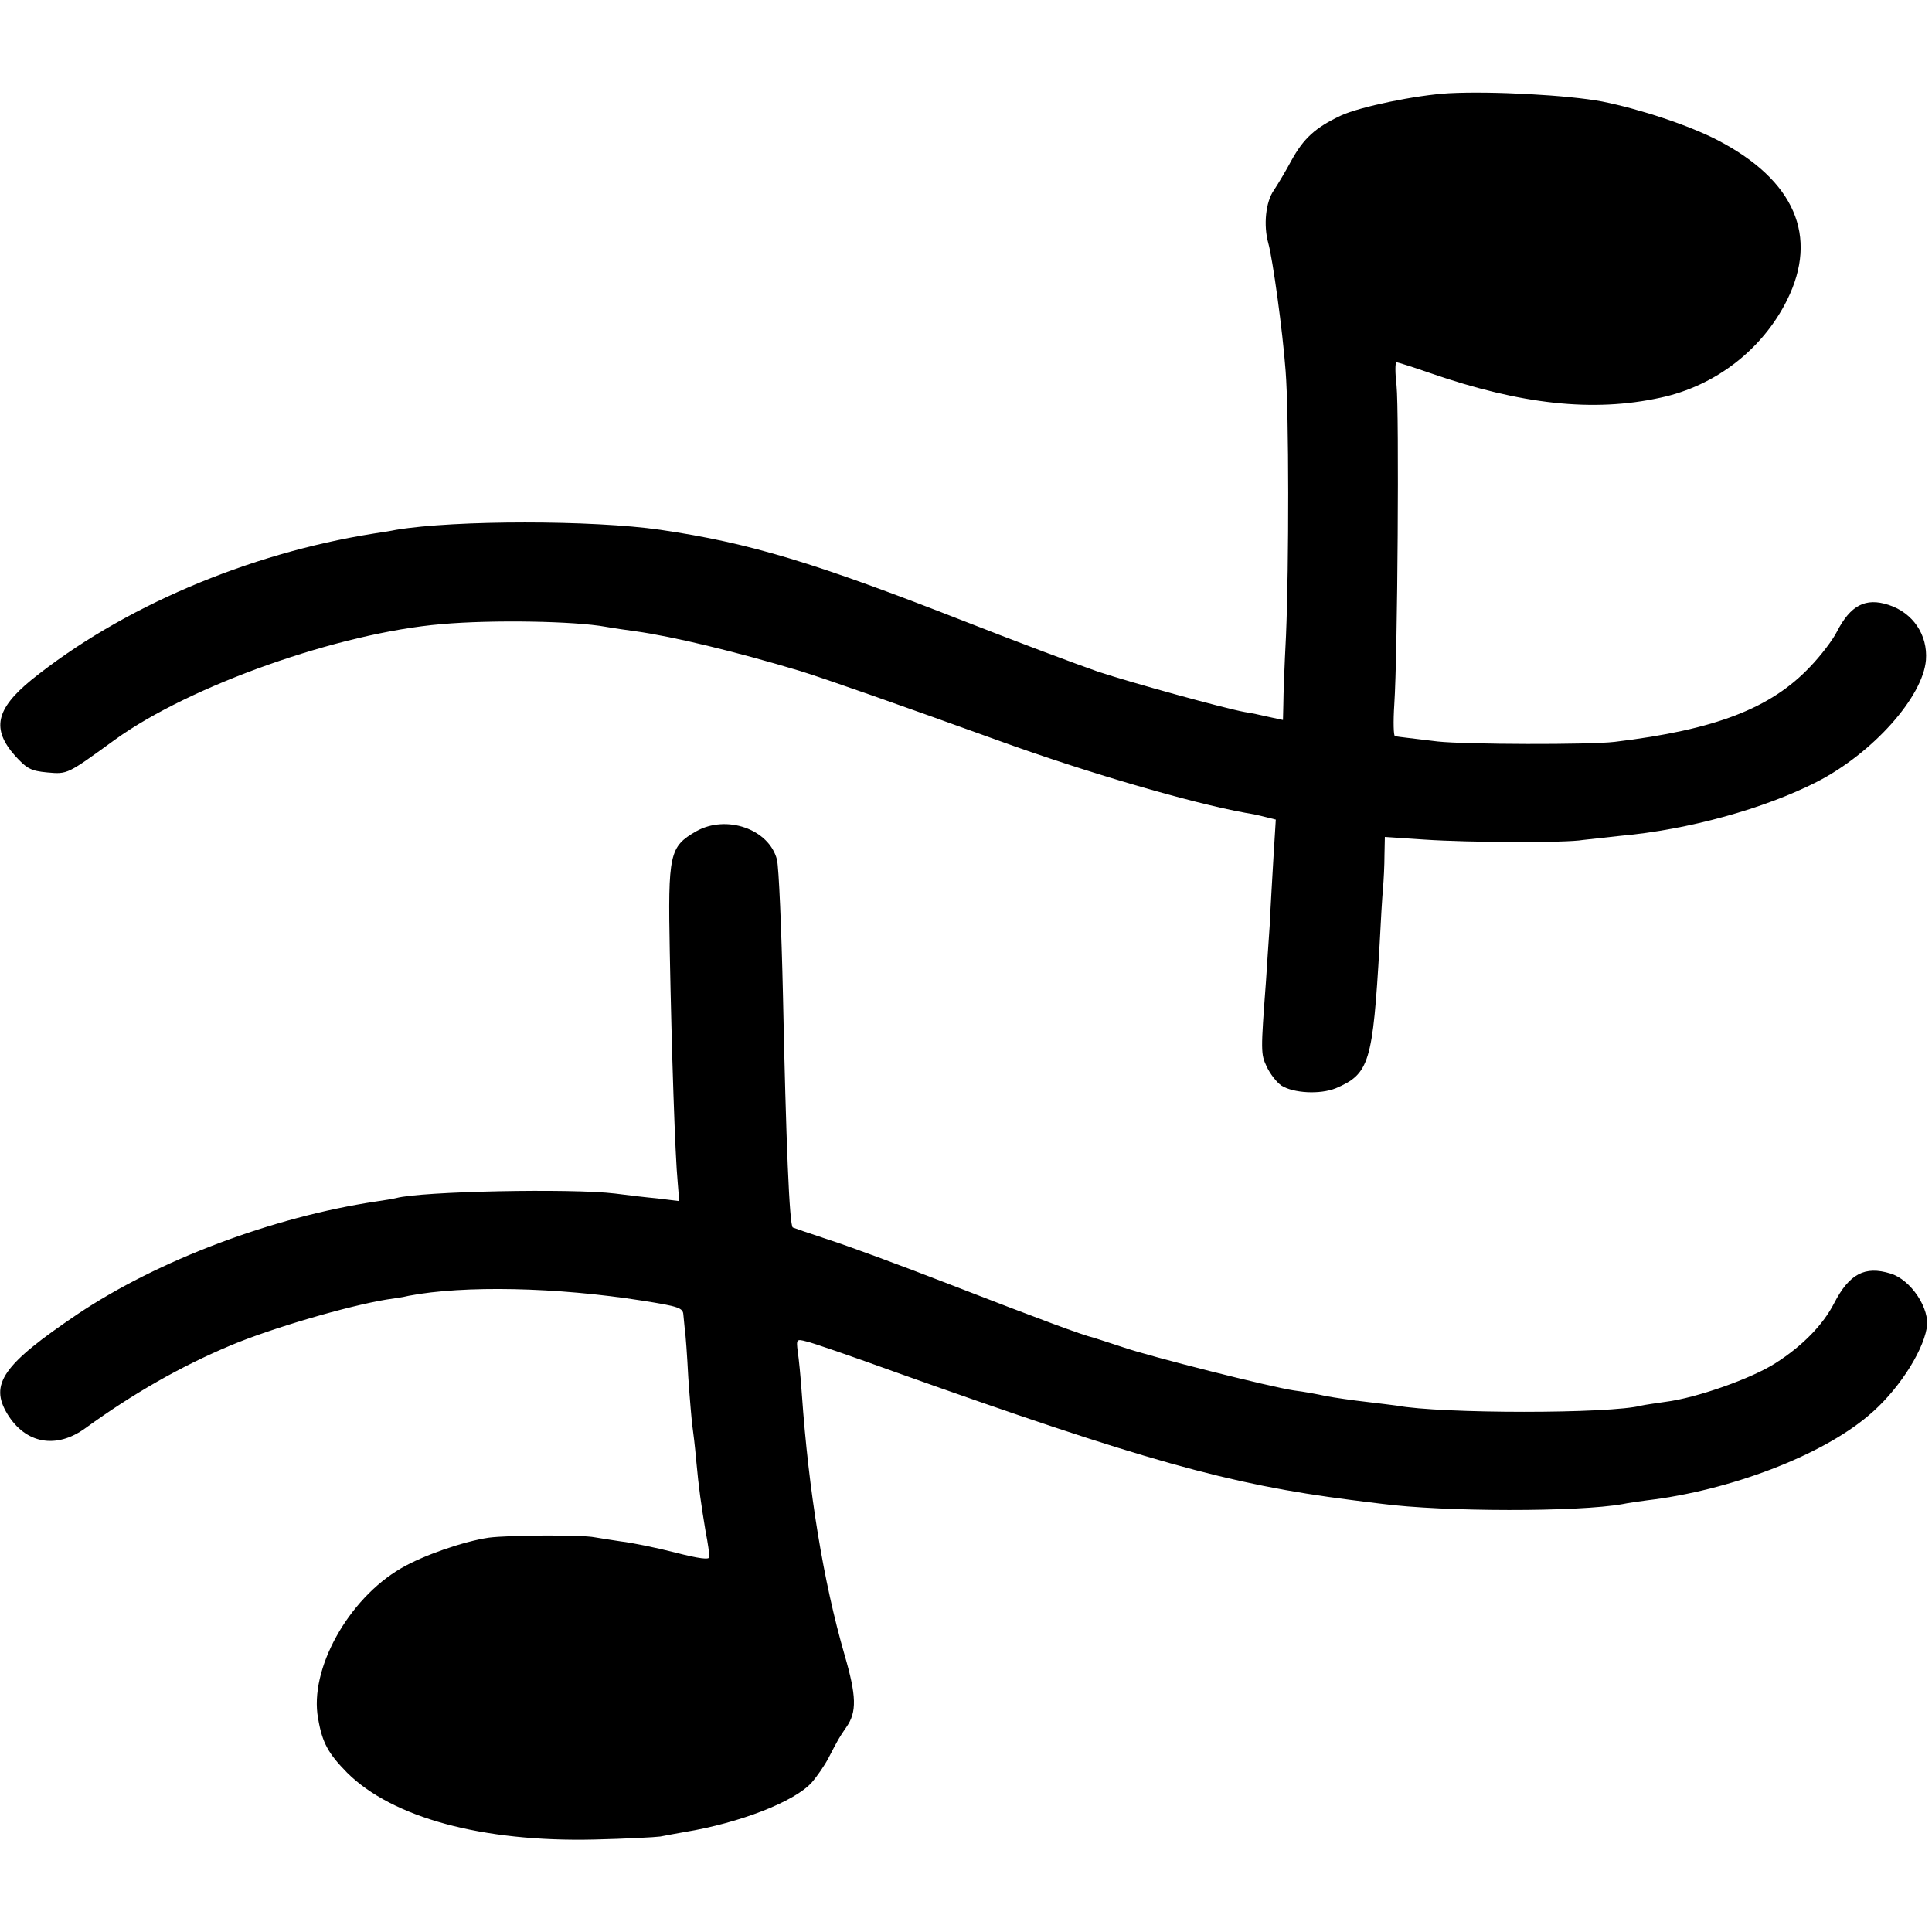
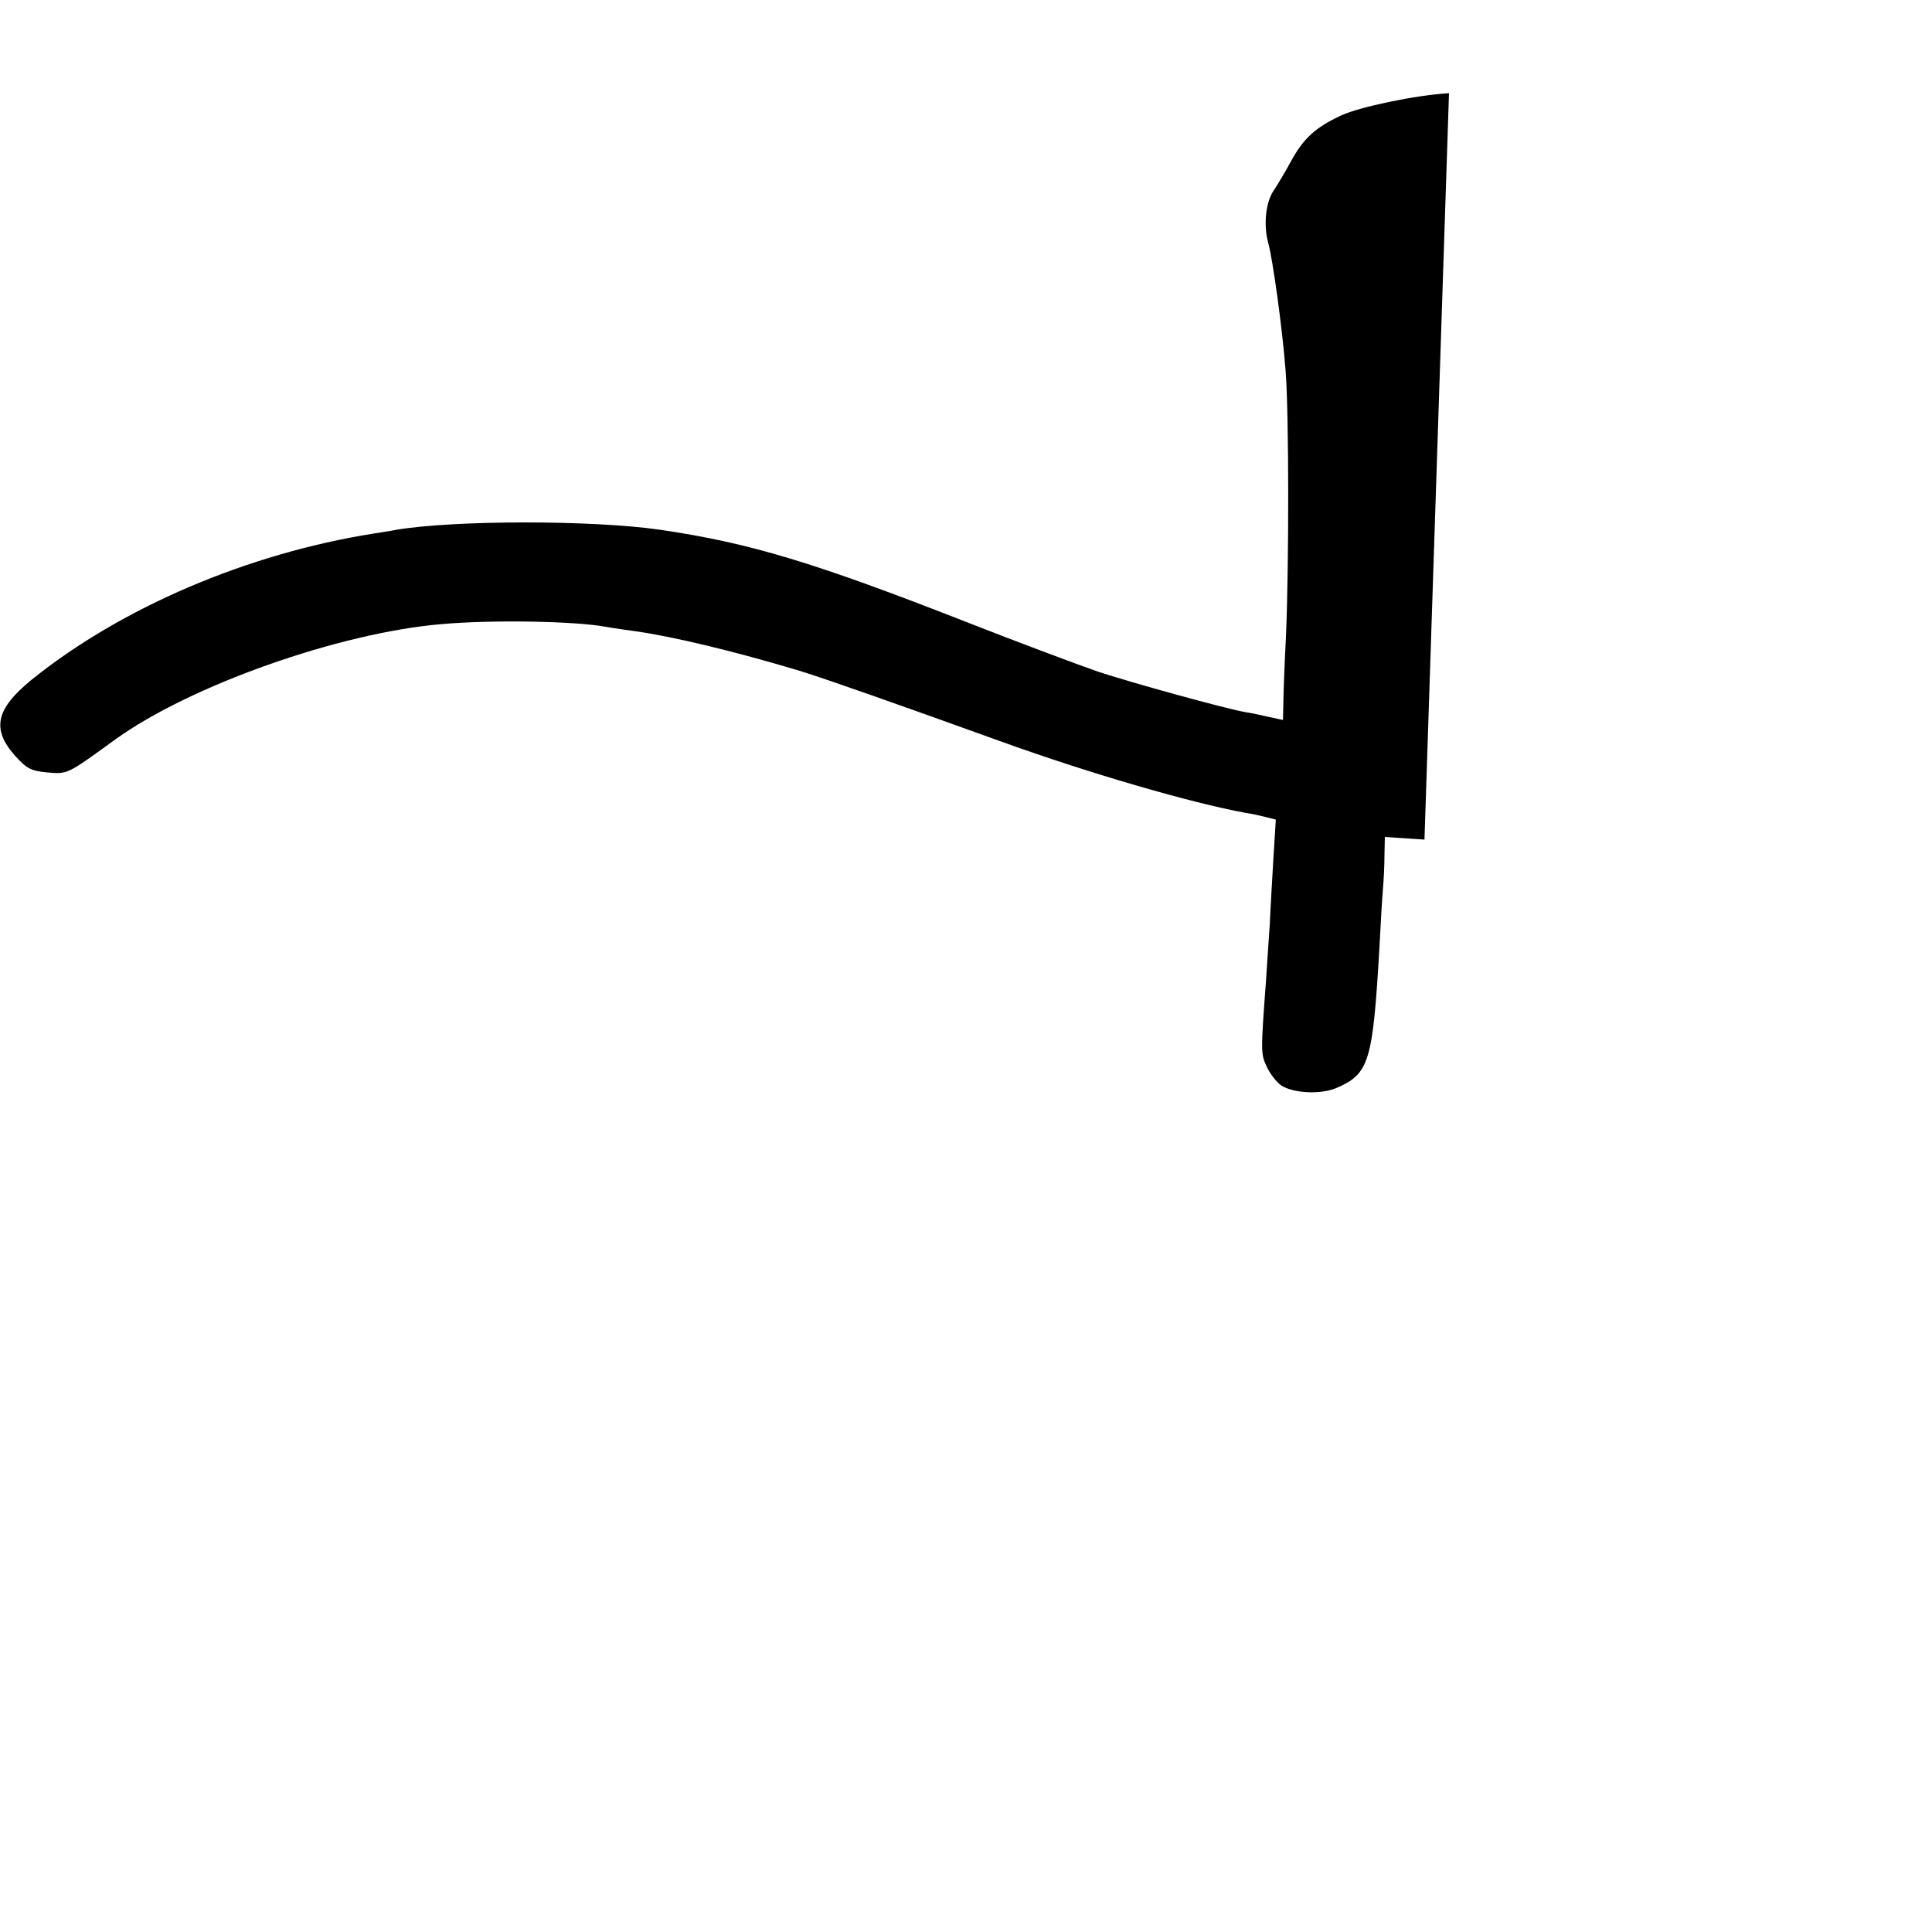
<svg xmlns="http://www.w3.org/2000/svg" version="1.0" width="512pt" height="512pt" viewBox="0 0 512 512" preserveAspectRatio="xMidYMid meet">
  <g transform="translate(0,512) scale(0.1,-0.1)" fill="#000000" stroke="none">
-     <path d="M3840 4873 c-88 -5 -236 -36 -286 -59 -68 -32 -99 -60 -132 -120 -15 -28 -36 -63 -46 -78 -22 -31 -28 -93 -15 -140 12 -43 38 -231 46 -339 9 -114 9 -514 1 -702 -4 -77 -7 -159 -7 -181 l-1 -42 -37 8 c-21 5 -50 11 -64 13 -55 10 -298 77 -389 107 -52 18 -210 77 -350 132 -401 157 -572 209 -810 244 -179 26 -544 26 -700 0 -14 -3 -41 -7 -60 -10 -334 -53 -669 -196 -907 -388 -94 -77 -106 -130 -43 -201 31 -34 42 -40 85 -44 55 -5 53 -5 180 87 198 143 593 283 865 306 135 12 353 8 435 -7 22 -4 58 -9 80 -12 99 -14 262 -53 435 -105 68 -21 264 -90 530 -186 232 -84 507 -164 650 -190 14 -2 38 -7 53 -11 l28 -7 -6 -97 c-3 -53 -8 -134 -10 -181 -3 -47 -8 -114 -10 -150 -14 -187 -14 -193 2 -227 9 -19 26 -41 39 -50 32 -20 102 -24 144 -7 89 38 98 68 116 379 3 61 7 128 9 150 2 22 4 62 4 89 l1 48 105 -7 c119 -8 375 -9 420 -1 17 2 62 7 100 11 179 16 381 72 520 143 148 76 281 225 289 323 5 66 -34 125 -99 146 -61 20 -101 -1 -137 -71 -11 -22 -43 -64 -71 -93 -104 -110 -251 -167 -518 -199 -67 -8 -395 -7 -469 1 -74 9 -102 12 -113 14 -4 0 -5 38 -2 84 9 135 13 777 6 845 -4 34 -4 62 0 62 3 0 44 -13 90 -29 240 -83 431 -104 609 -65 146 31 271 128 336 259 84 169 20 317 -183 423 -77 40 -207 83 -307 103 -90 17 -292 28 -406 22z" />
-     <path d="M1845 2917 c-71 -41 -75 -59 -70 -321 5 -264 14 -538 21 -610 l4 -49 -57 7 c-32 3 -83 9 -113 13 -115 14 -514 6 -580 -12 -8 -2 -32 -6 -53 -9 -274 -41 -579 -156 -792 -299 -197 -133 -234 -185 -185 -265 48 -78 129 -93 206 -37 127 92 251 163 384 219 109 46 311 105 414 122 21 3 48 7 59 10 146 28 392 23 620 -13 95 -15 107 -19 108 -37 1 -12 3 -30 4 -41 2 -11 6 -67 9 -125 4 -58 9 -116 11 -130 2 -14 7 -54 10 -90 7 -76 13 -116 25 -189 6 -30 10 -60 10 -67 0 -8 -26 -5 -92 12 -51 13 -115 26 -142 29 -27 4 -58 9 -70 11 -34 7 -227 6 -281 -1 -67 -10 -174 -47 -232 -81 -141 -82 -244 -269 -220 -398 11 -65 27 -93 77 -144 120 -119 358 -184 655 -177 83 2 161 6 175 8 14 3 43 8 65 12 145 24 290 80 336 131 14 16 34 45 44 64 26 50 28 54 48 83 28 40 27 82 -5 192 -56 194 -95 433 -113 690 -3 44 -8 95 -11 114 -4 32 -3 33 23 26 15 -3 122 -40 238 -82 654 -233 883 -297 1205 -338 25 -3 61 -8 80 -10 167 -22 523 -22 640 -1 14 3 43 7 65 10 219 26 461 118 586 224 75 62 143 165 155 232 10 51 -42 129 -96 145 -68 21 -109 -1 -149 -78 -29 -57 -83 -113 -155 -159 -63 -41 -211 -93 -292 -103 -27 -4 -56 -8 -64 -10 -82 -22 -531 -22 -649 0 -9 1 -45 6 -81 10 -36 4 -83 11 -105 15 -22 5 -60 12 -85 15 -62 9 -383 90 -455 115 -33 11 -68 22 -77 25 -27 6 -138 47 -383 142 -126 49 -270 102 -320 118 -49 16 -92 31 -94 32 -9 5 -18 227 -26 613 -4 179 -11 342 -16 362 -21 81 -134 120 -214 75z" />
+     <path d="M3840 4873 c-88 -5 -236 -36 -286 -59 -68 -32 -99 -60 -132 -120 -15 -28 -36 -63 -46 -78 -22 -31 -28 -93 -15 -140 12 -43 38 -231 46 -339 9 -114 9 -514 1 -702 -4 -77 -7 -159 -7 -181 l-1 -42 -37 8 c-21 5 -50 11 -64 13 -55 10 -298 77 -389 107 -52 18 -210 77 -350 132 -401 157 -572 209 -810 244 -179 26 -544 26 -700 0 -14 -3 -41 -7 -60 -10 -334 -53 -669 -196 -907 -388 -94 -77 -106 -130 -43 -201 31 -34 42 -40 85 -44 55 -5 53 -5 180 87 198 143 593 283 865 306 135 12 353 8 435 -7 22 -4 58 -9 80 -12 99 -14 262 -53 435 -105 68 -21 264 -90 530 -186 232 -84 507 -164 650 -190 14 -2 38 -7 53 -11 l28 -7 -6 -97 c-3 -53 -8 -134 -10 -181 -3 -47 -8 -114 -10 -150 -14 -187 -14 -193 2 -227 9 -19 26 -41 39 -50 32 -20 102 -24 144 -7 89 38 98 68 116 379 3 61 7 128 9 150 2 22 4 62 4 89 l1 48 105 -7 z" />
  </g>
</svg>